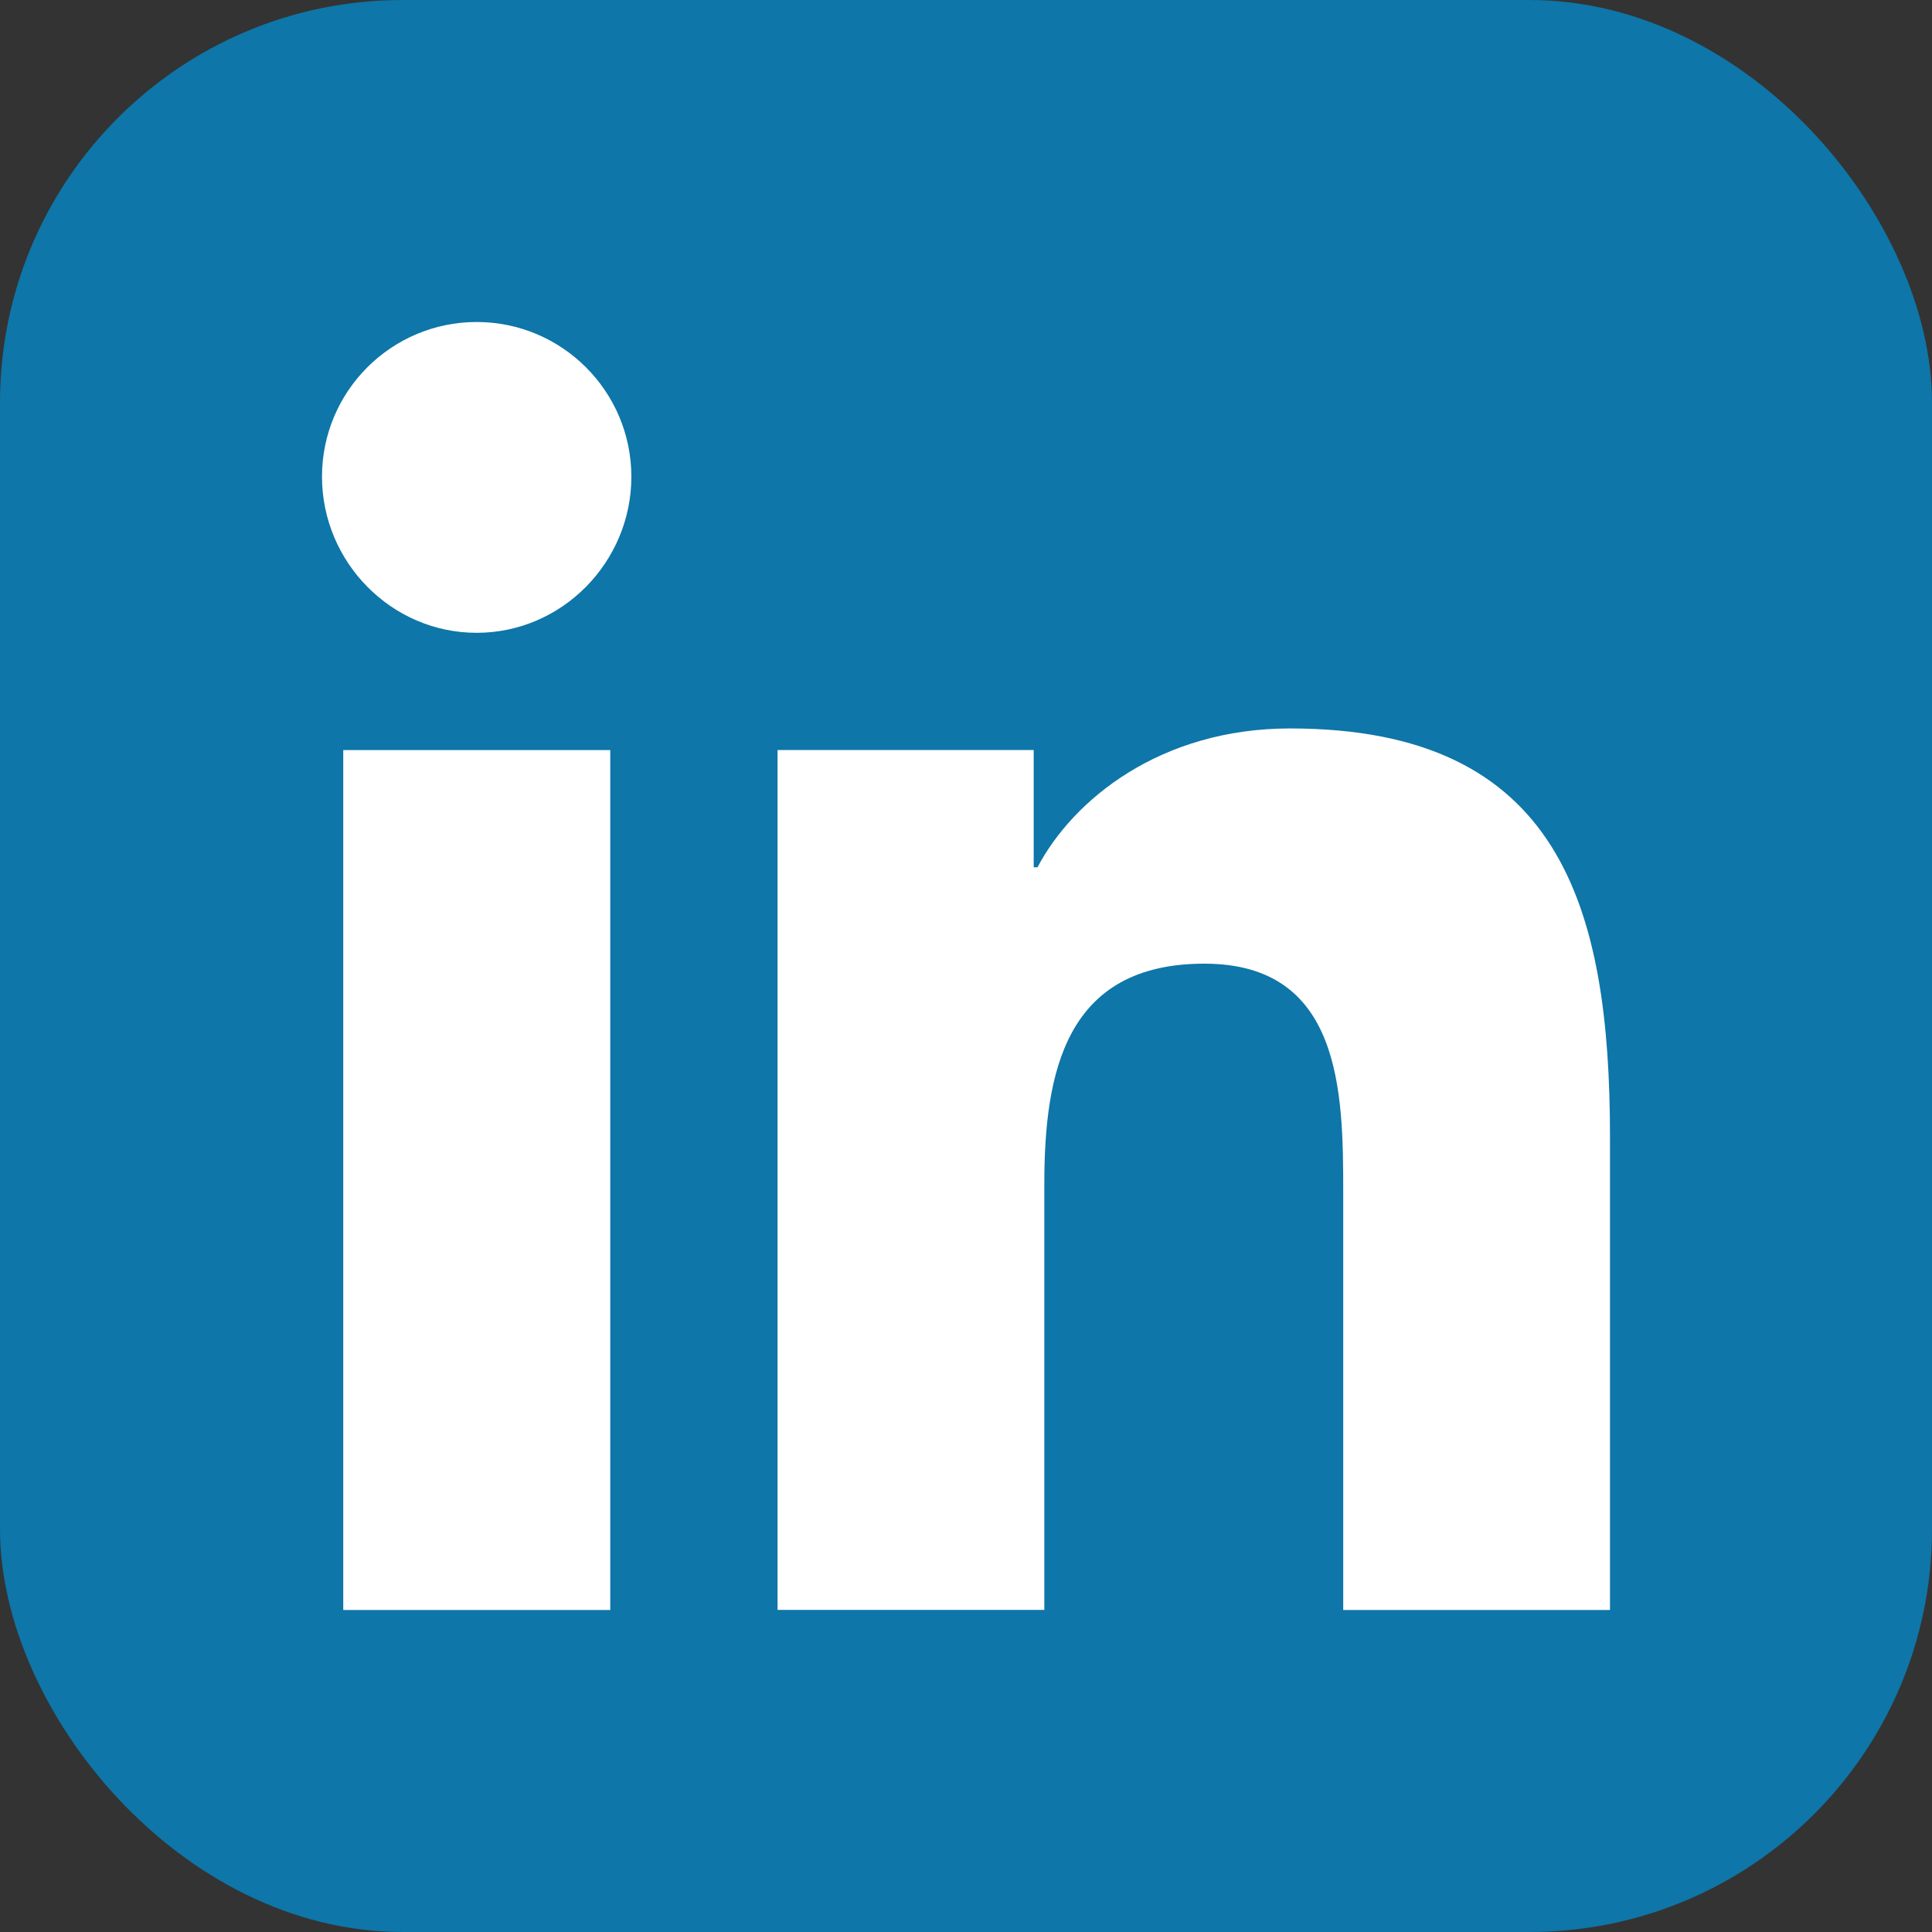
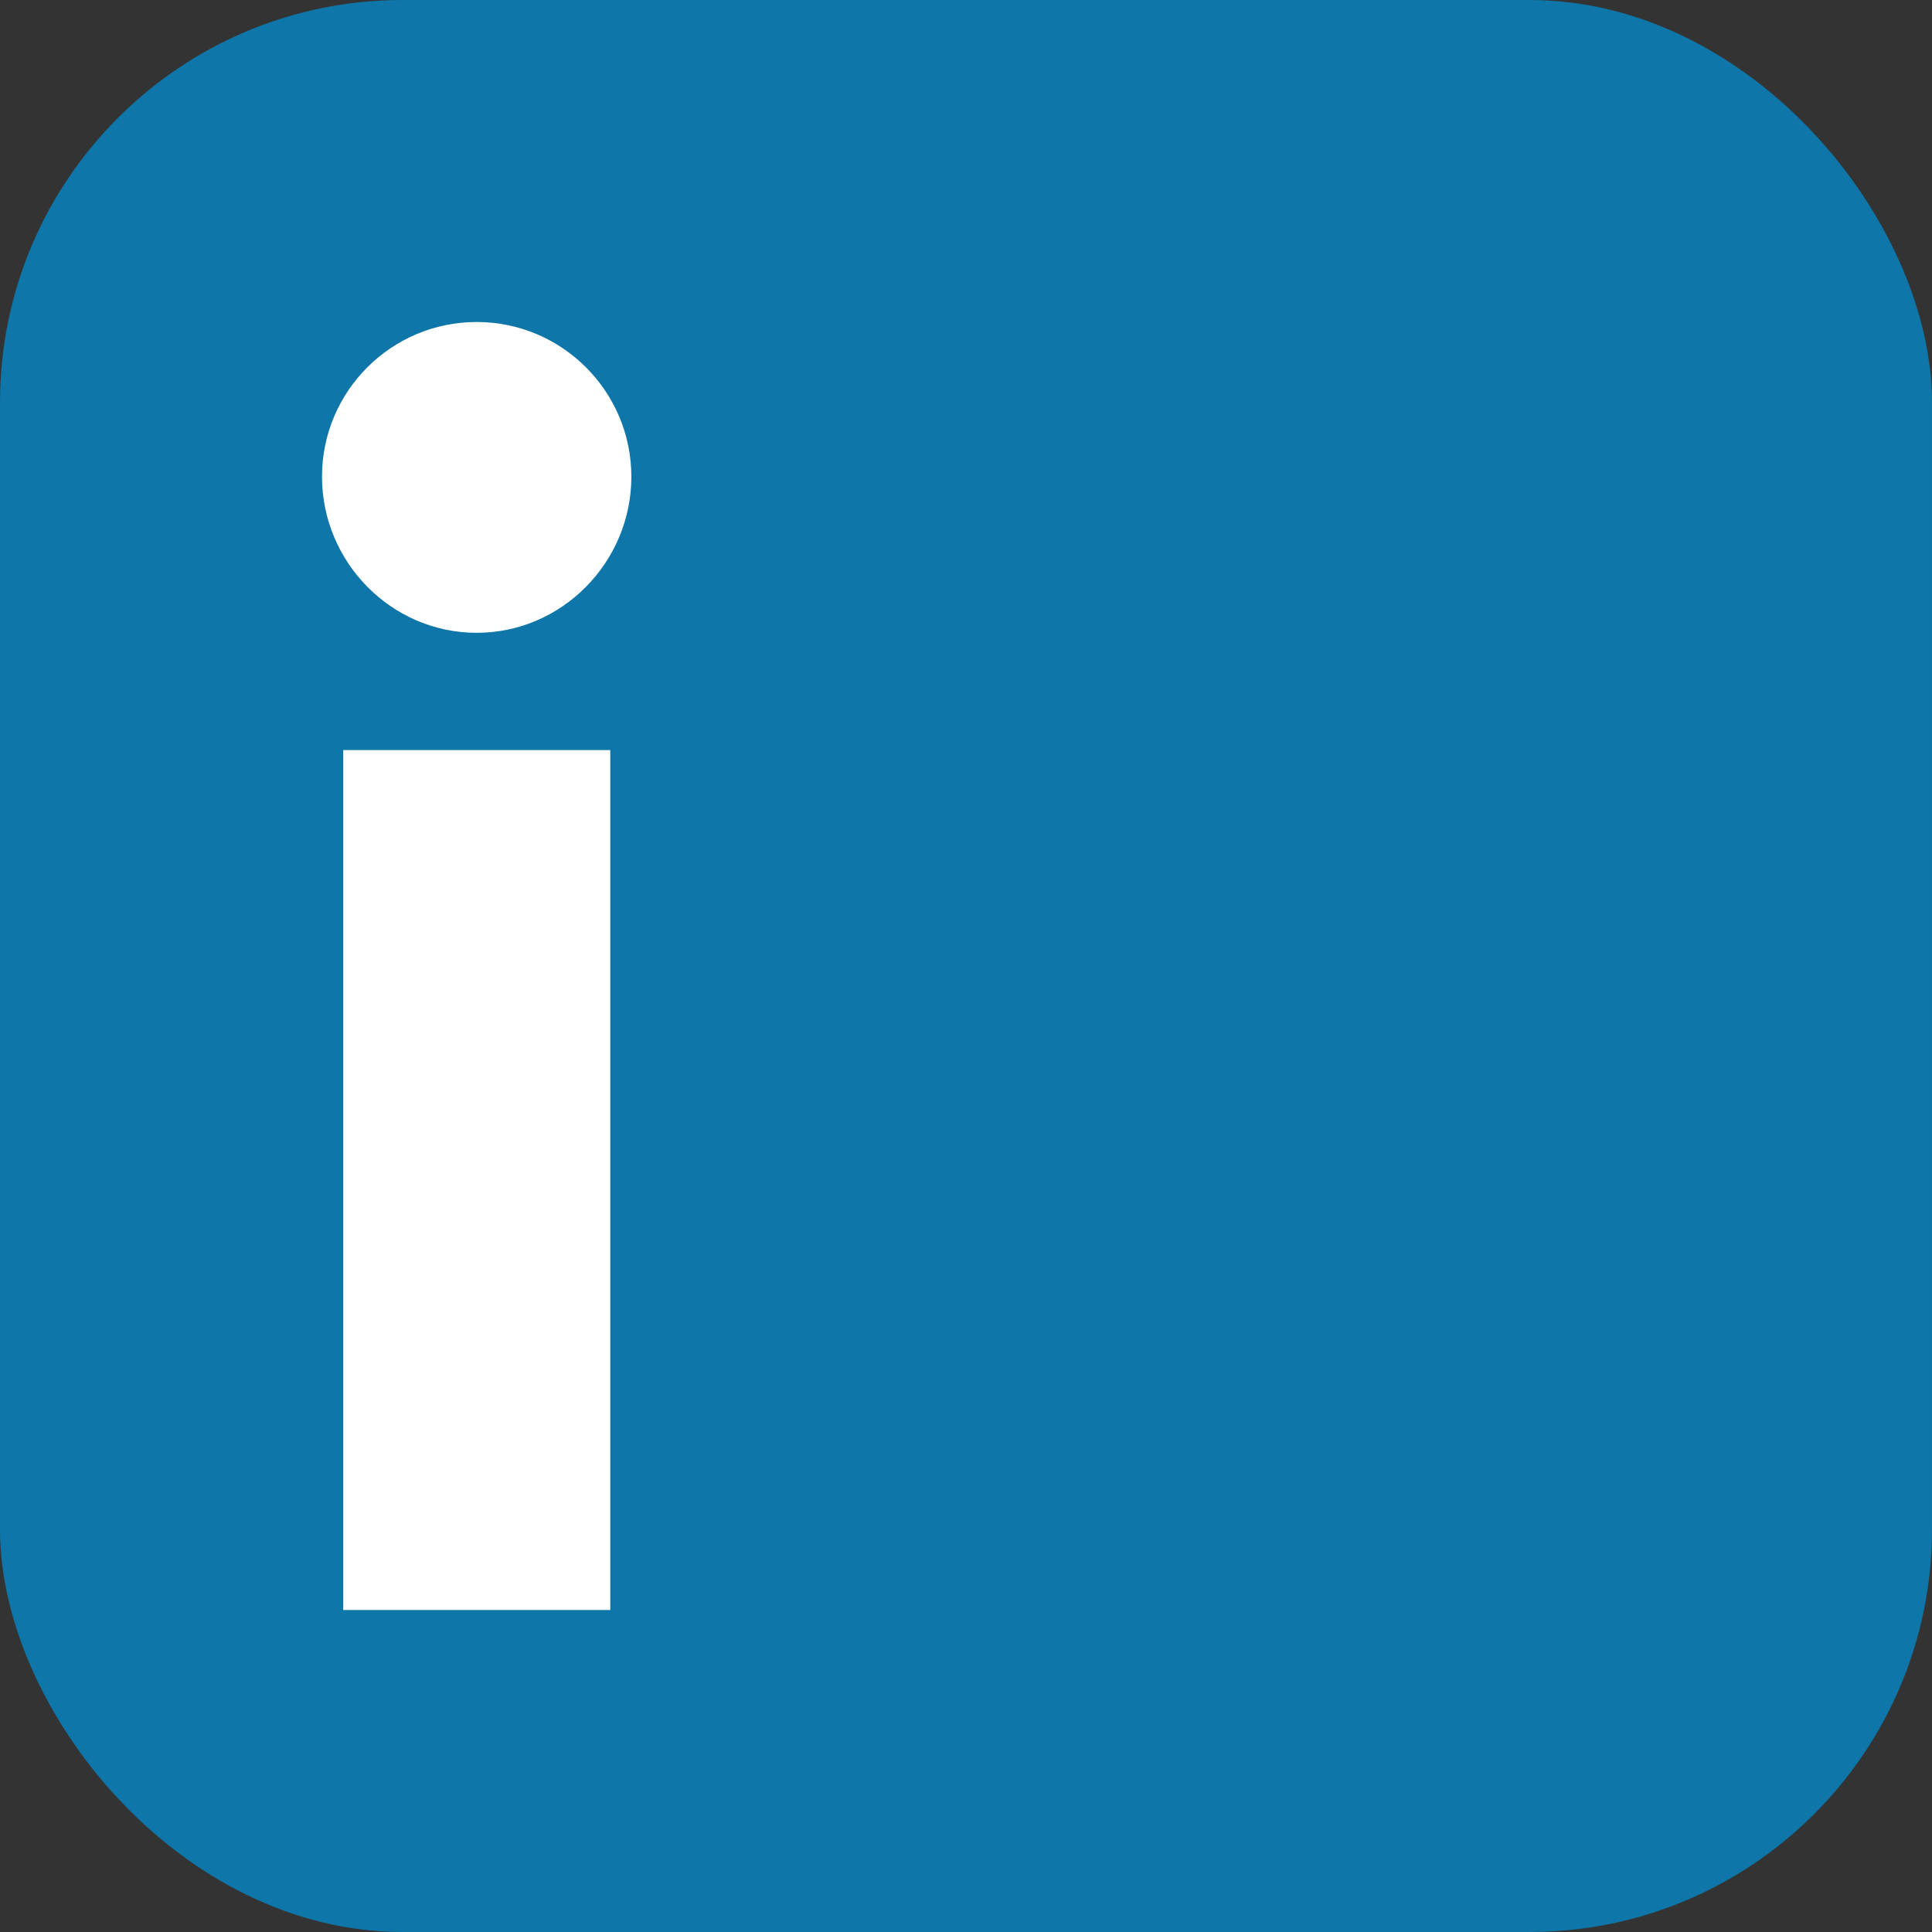
<svg xmlns="http://www.w3.org/2000/svg" width="24" height="24" viewBox="0 0 24 24" fill="none">
  <rect x="0" y="0" width="24" height="24" fill="#333333" stroke="none" />
  <rect width="24" height="24" rx="5" fill="#0E76A8" />
  <g clip-path="url(#clip0_112_201)">
-     <path d="M19.996 20V19.999H20V14.131C20 11.261 19.382 9.049 16.026 9.049C14.413 9.049 13.33 9.935 12.888 10.774H12.841V9.317H9.659V19.999H12.973V14.71C12.973 13.317 13.237 11.971 14.961 11.971C16.661 11.971 16.686 13.56 16.686 14.799V20H19.996Z" fill="white" />
    <path d="M4.264 9.318H7.581V20H4.264V9.318Z" fill="white" />
    <path d="M5.921 4C4.861 4 4 4.861 4 5.921C4 6.982 4.861 7.861 5.921 7.861C6.982 7.861 7.843 6.982 7.843 5.921C7.842 4.861 6.981 4 5.921 4V4Z" fill="white" />
  </g>
  <defs>
    <clipPath id="clip0_112_201">
      <rect width="16" height="16" fill="white" transform="translate(4 4)" />
    </clipPath>
  </defs>
</svg>